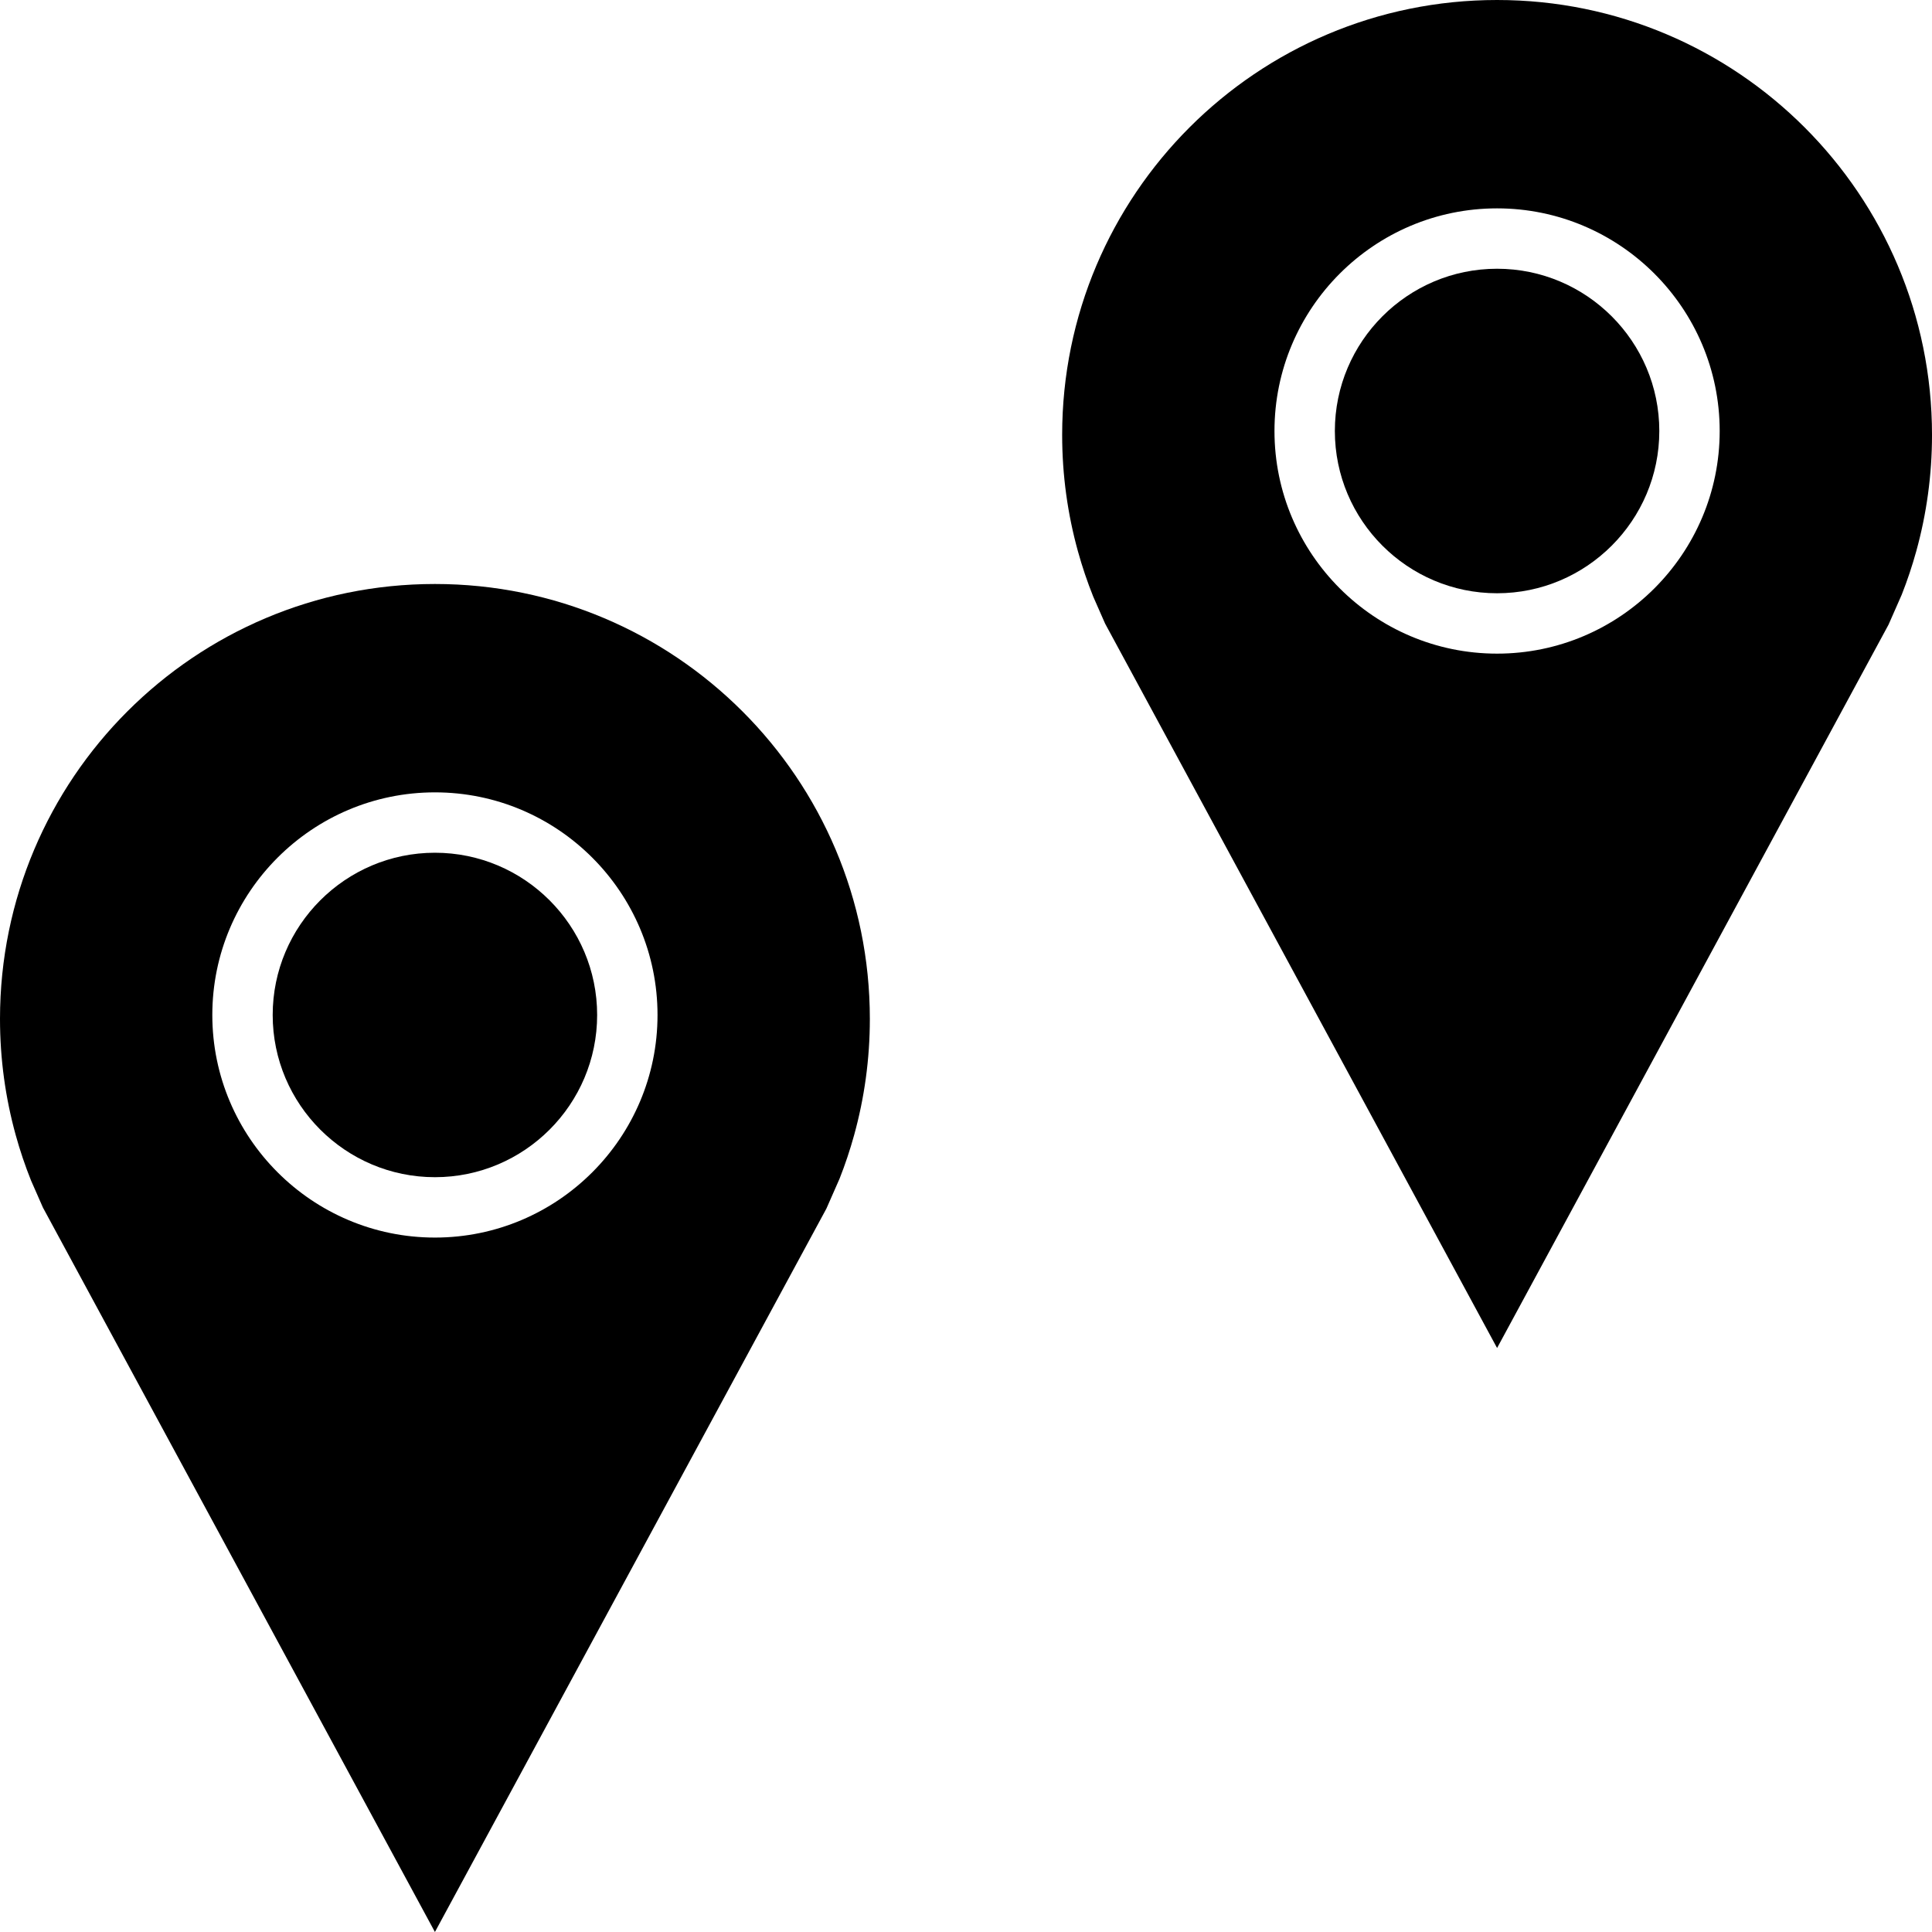
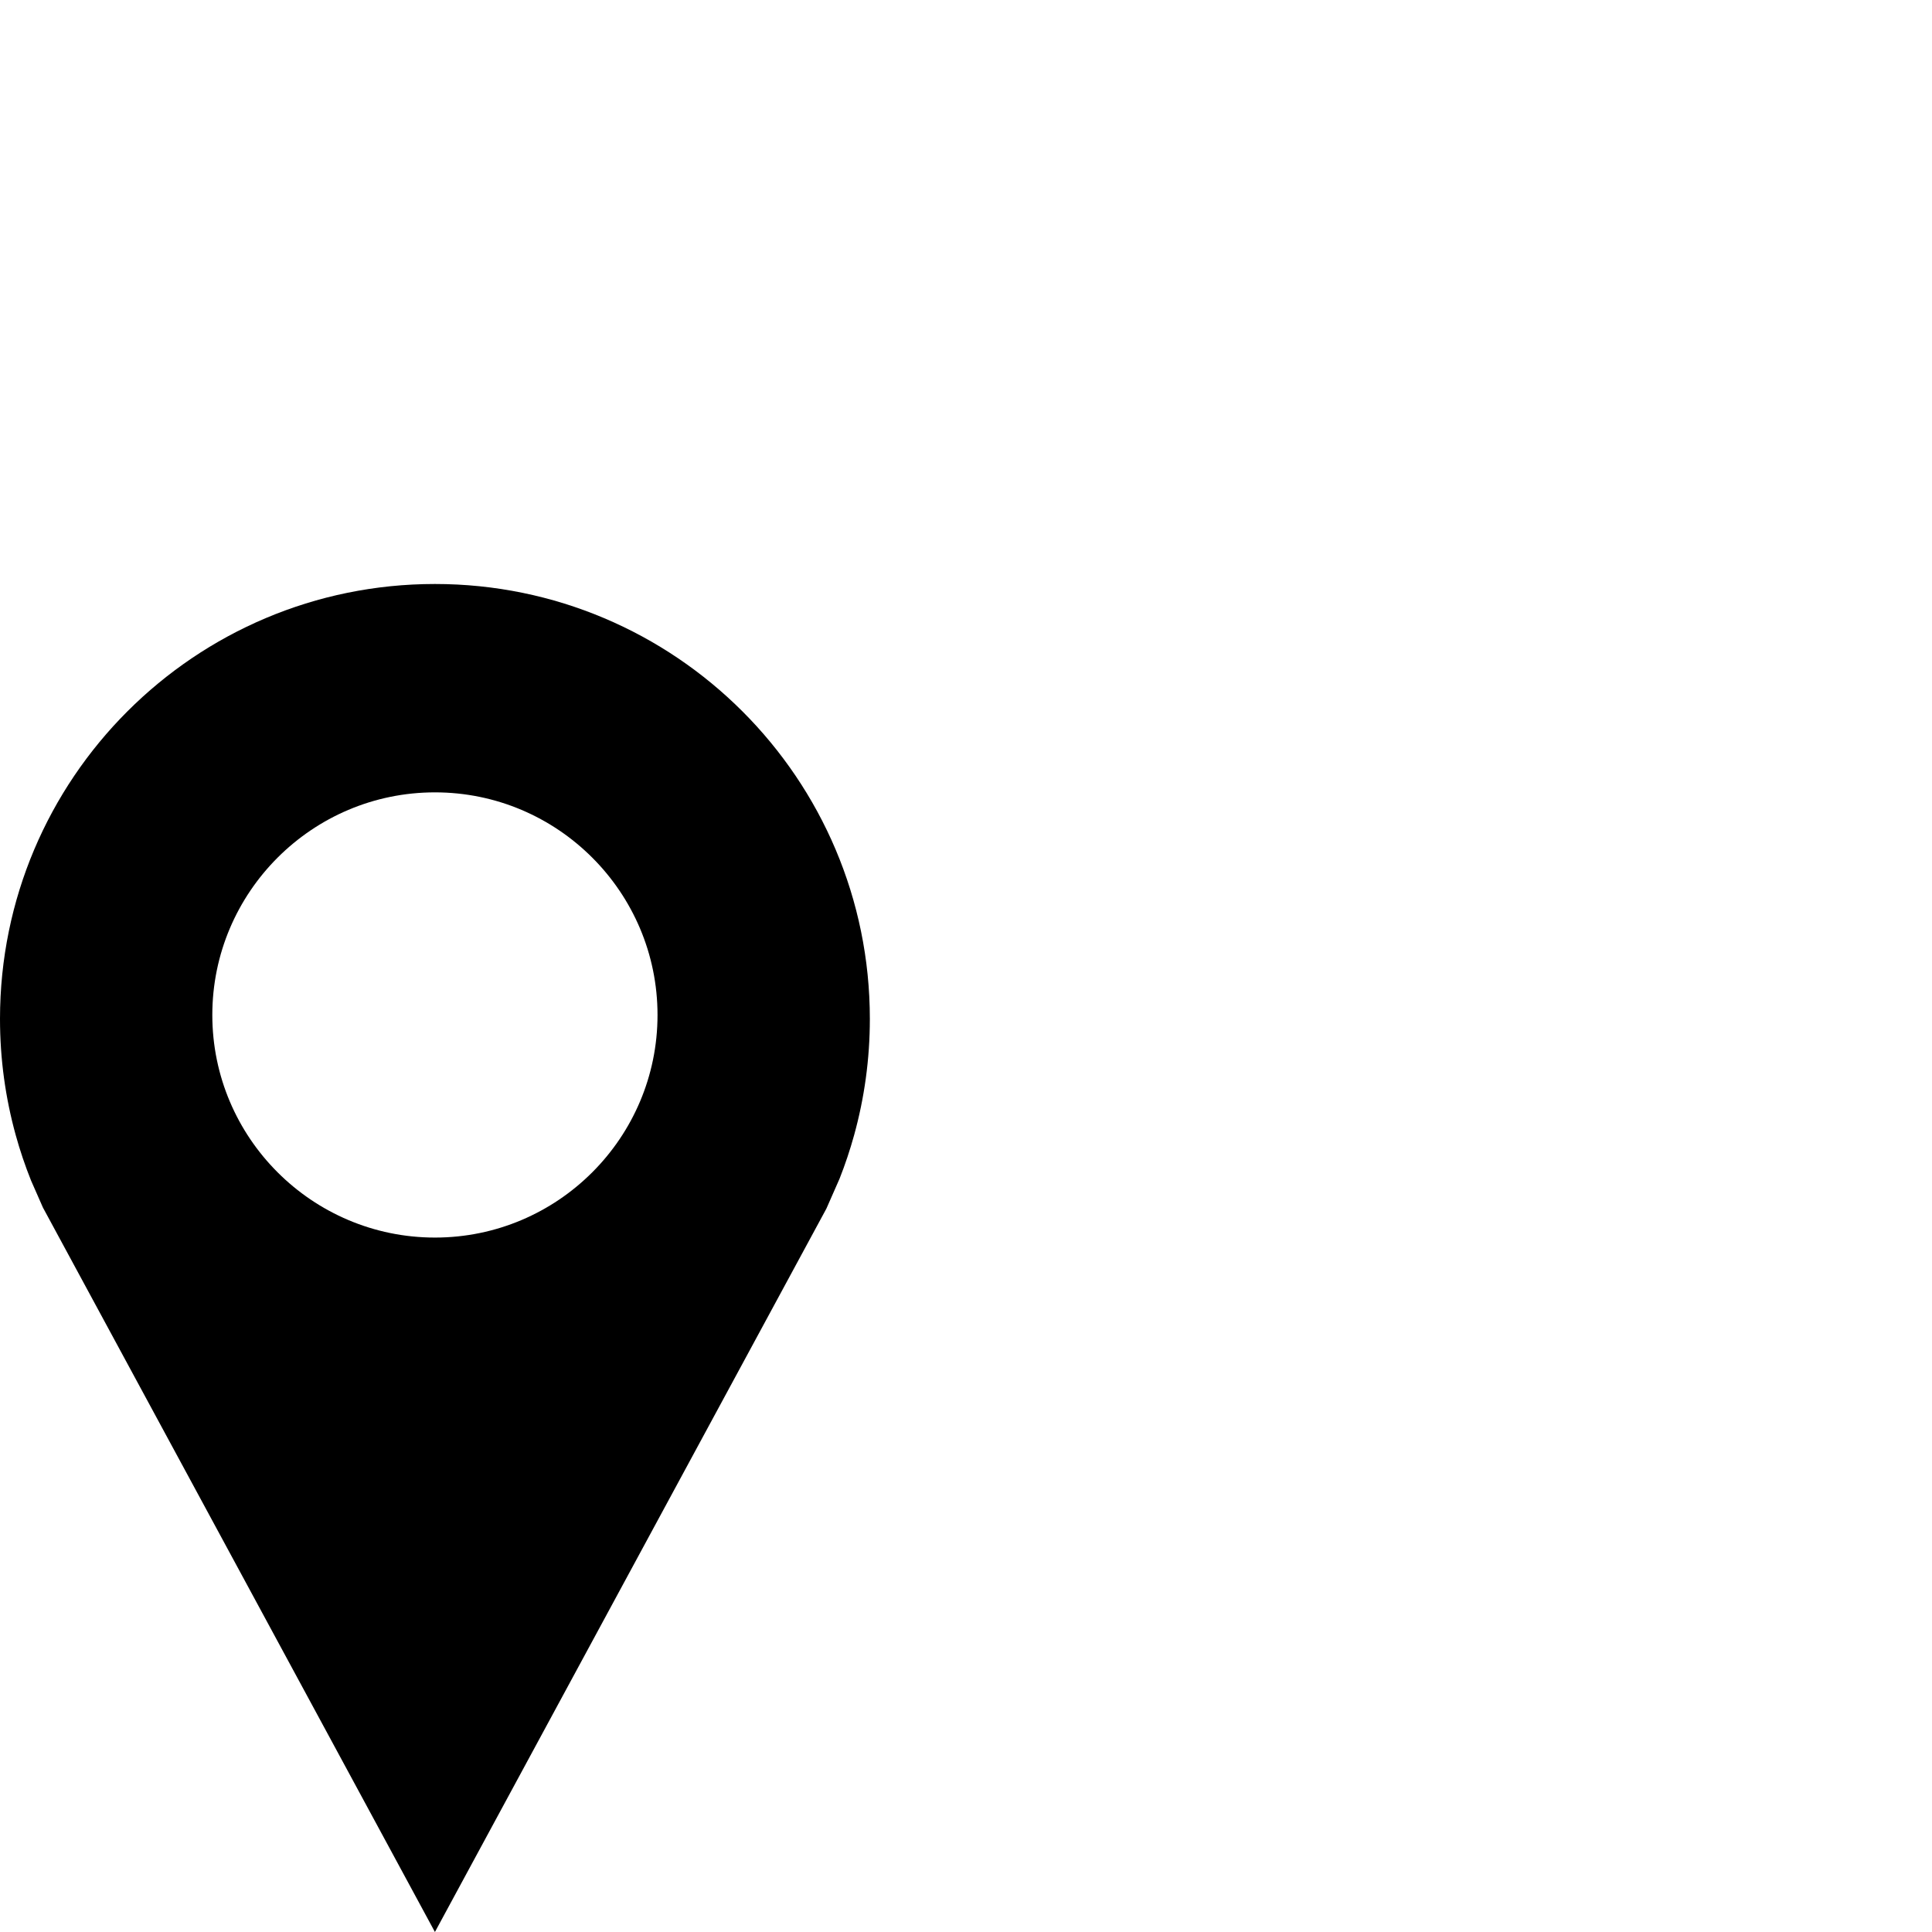
<svg xmlns="http://www.w3.org/2000/svg" fill="#000000" height="800px" width="800px" version="1.1" id="Capa_1" viewBox="0 0 490 490" xml:space="preserve">
  <g>
-     <path d="M379.693,0c-60.921,0-110.306,49.386-110.306,110.306c0,10.215,1.395,20.102,3.993,29.49   c1.088,3.931,2.387,7.774,3.887,11.516l3.014,6.85l99.413,183.723l99.284-183.461l3.344-7.601   c1.417-3.586,2.646-7.268,3.687-11.026c2.598-9.388,3.993-19.275,3.993-29.49C490,49.386,440.614,0,379.693,0z M379.687,165.776   c-31.133,0-56.45-25.331-56.45-56.465s25.316-56.465,56.45-56.465s56.465,25.331,56.465,56.465S410.821,165.776,379.687,165.776z" />
-     <path d="M379.687,68.159c-22.685,0-41.137,18.468-41.137,41.152s18.453,41.152,41.137,41.152s41.152-18.468,41.152-41.152   S402.372,68.159,379.687,68.159z" />
-     <path d="M110.313,216.274c-22.685,0-41.152,18.468-41.152,41.152c0,22.685,18.468,41.137,41.152,41.137   s41.137-18.453,41.137-41.137C151.45,234.742,132.997,216.274,110.313,216.274z" />
    <path d="M110.307,148.114C49.386,148.114,0,197.5,0,258.421c0,10.214,1.394,20.102,3.993,29.489   c1.089,3.932,2.388,7.775,3.887,11.516l3.014,6.851L110.307,490l99.283-183.462l3.344-7.6c1.418-3.587,2.647-7.268,3.687-11.027   c2.598-9.387,3.993-19.275,3.993-29.489C220.613,197.5,171.227,148.114,110.307,148.114z M110.313,313.876   c-31.133,0-56.465-25.316-56.465-56.45c0-31.134,25.331-56.465,56.465-56.465s56.45,25.331,56.45,56.465   C166.763,288.56,141.446,313.876,110.313,313.876z" />
  </g>
</svg>